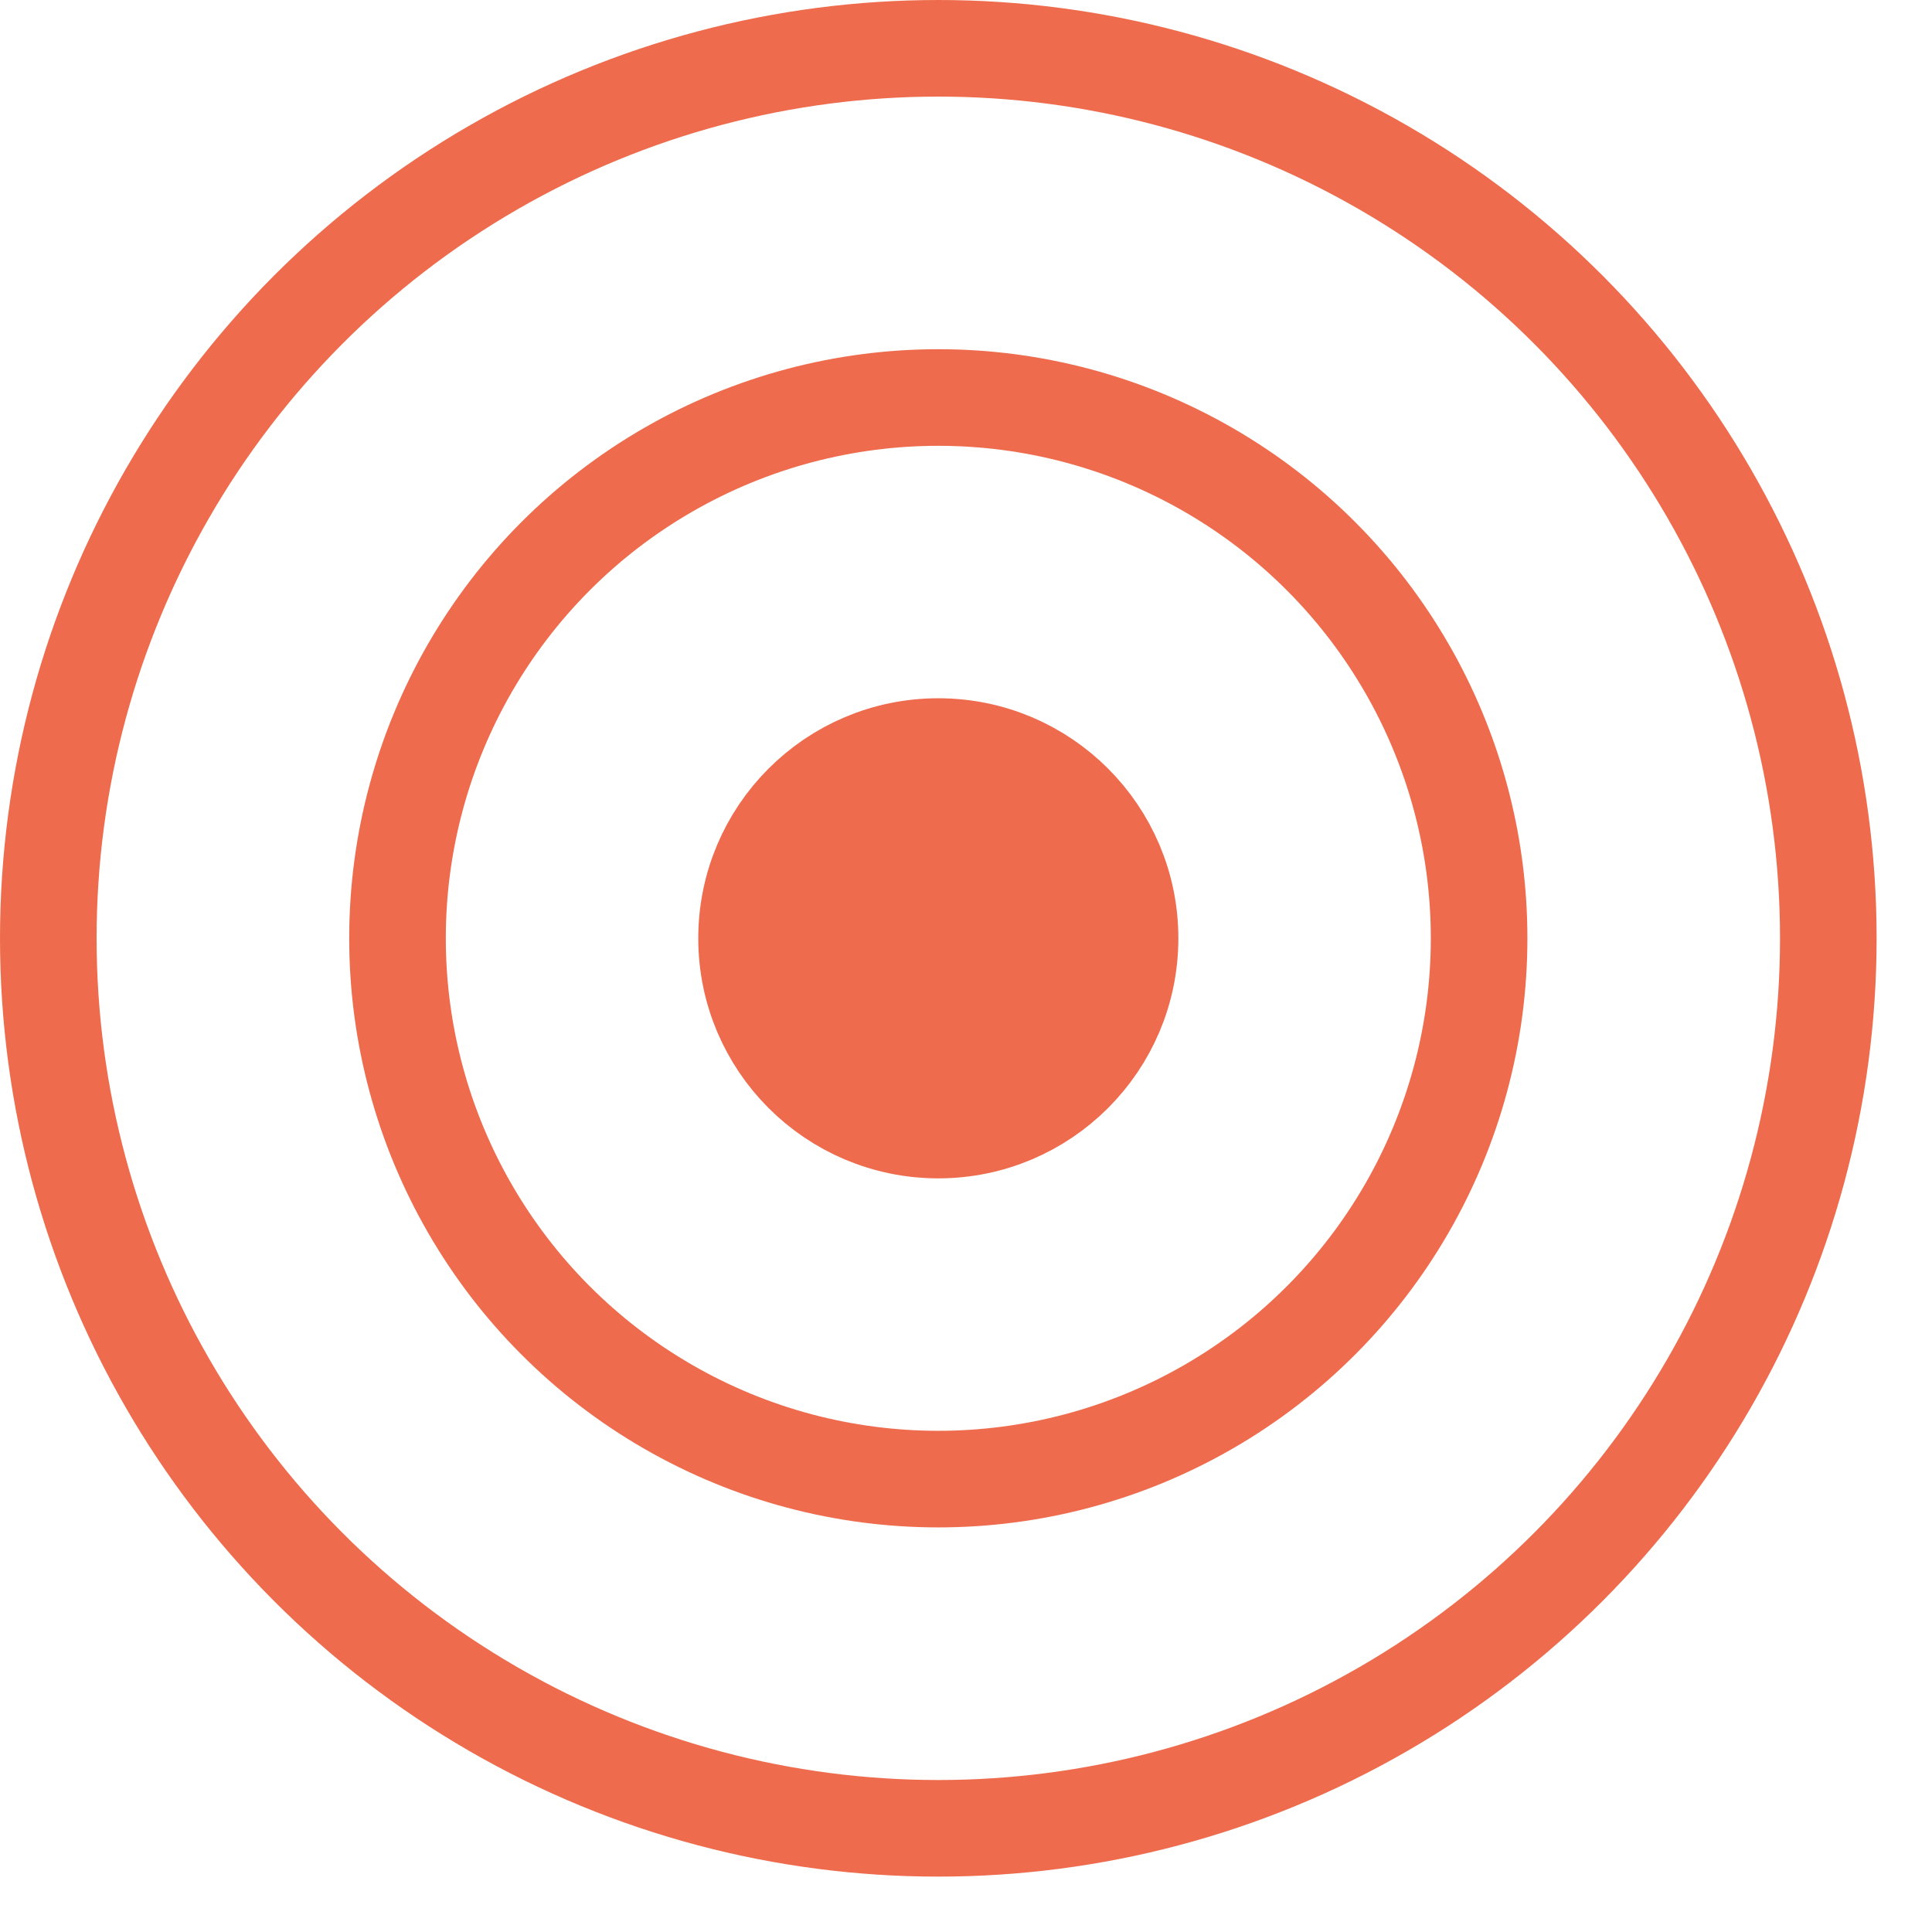
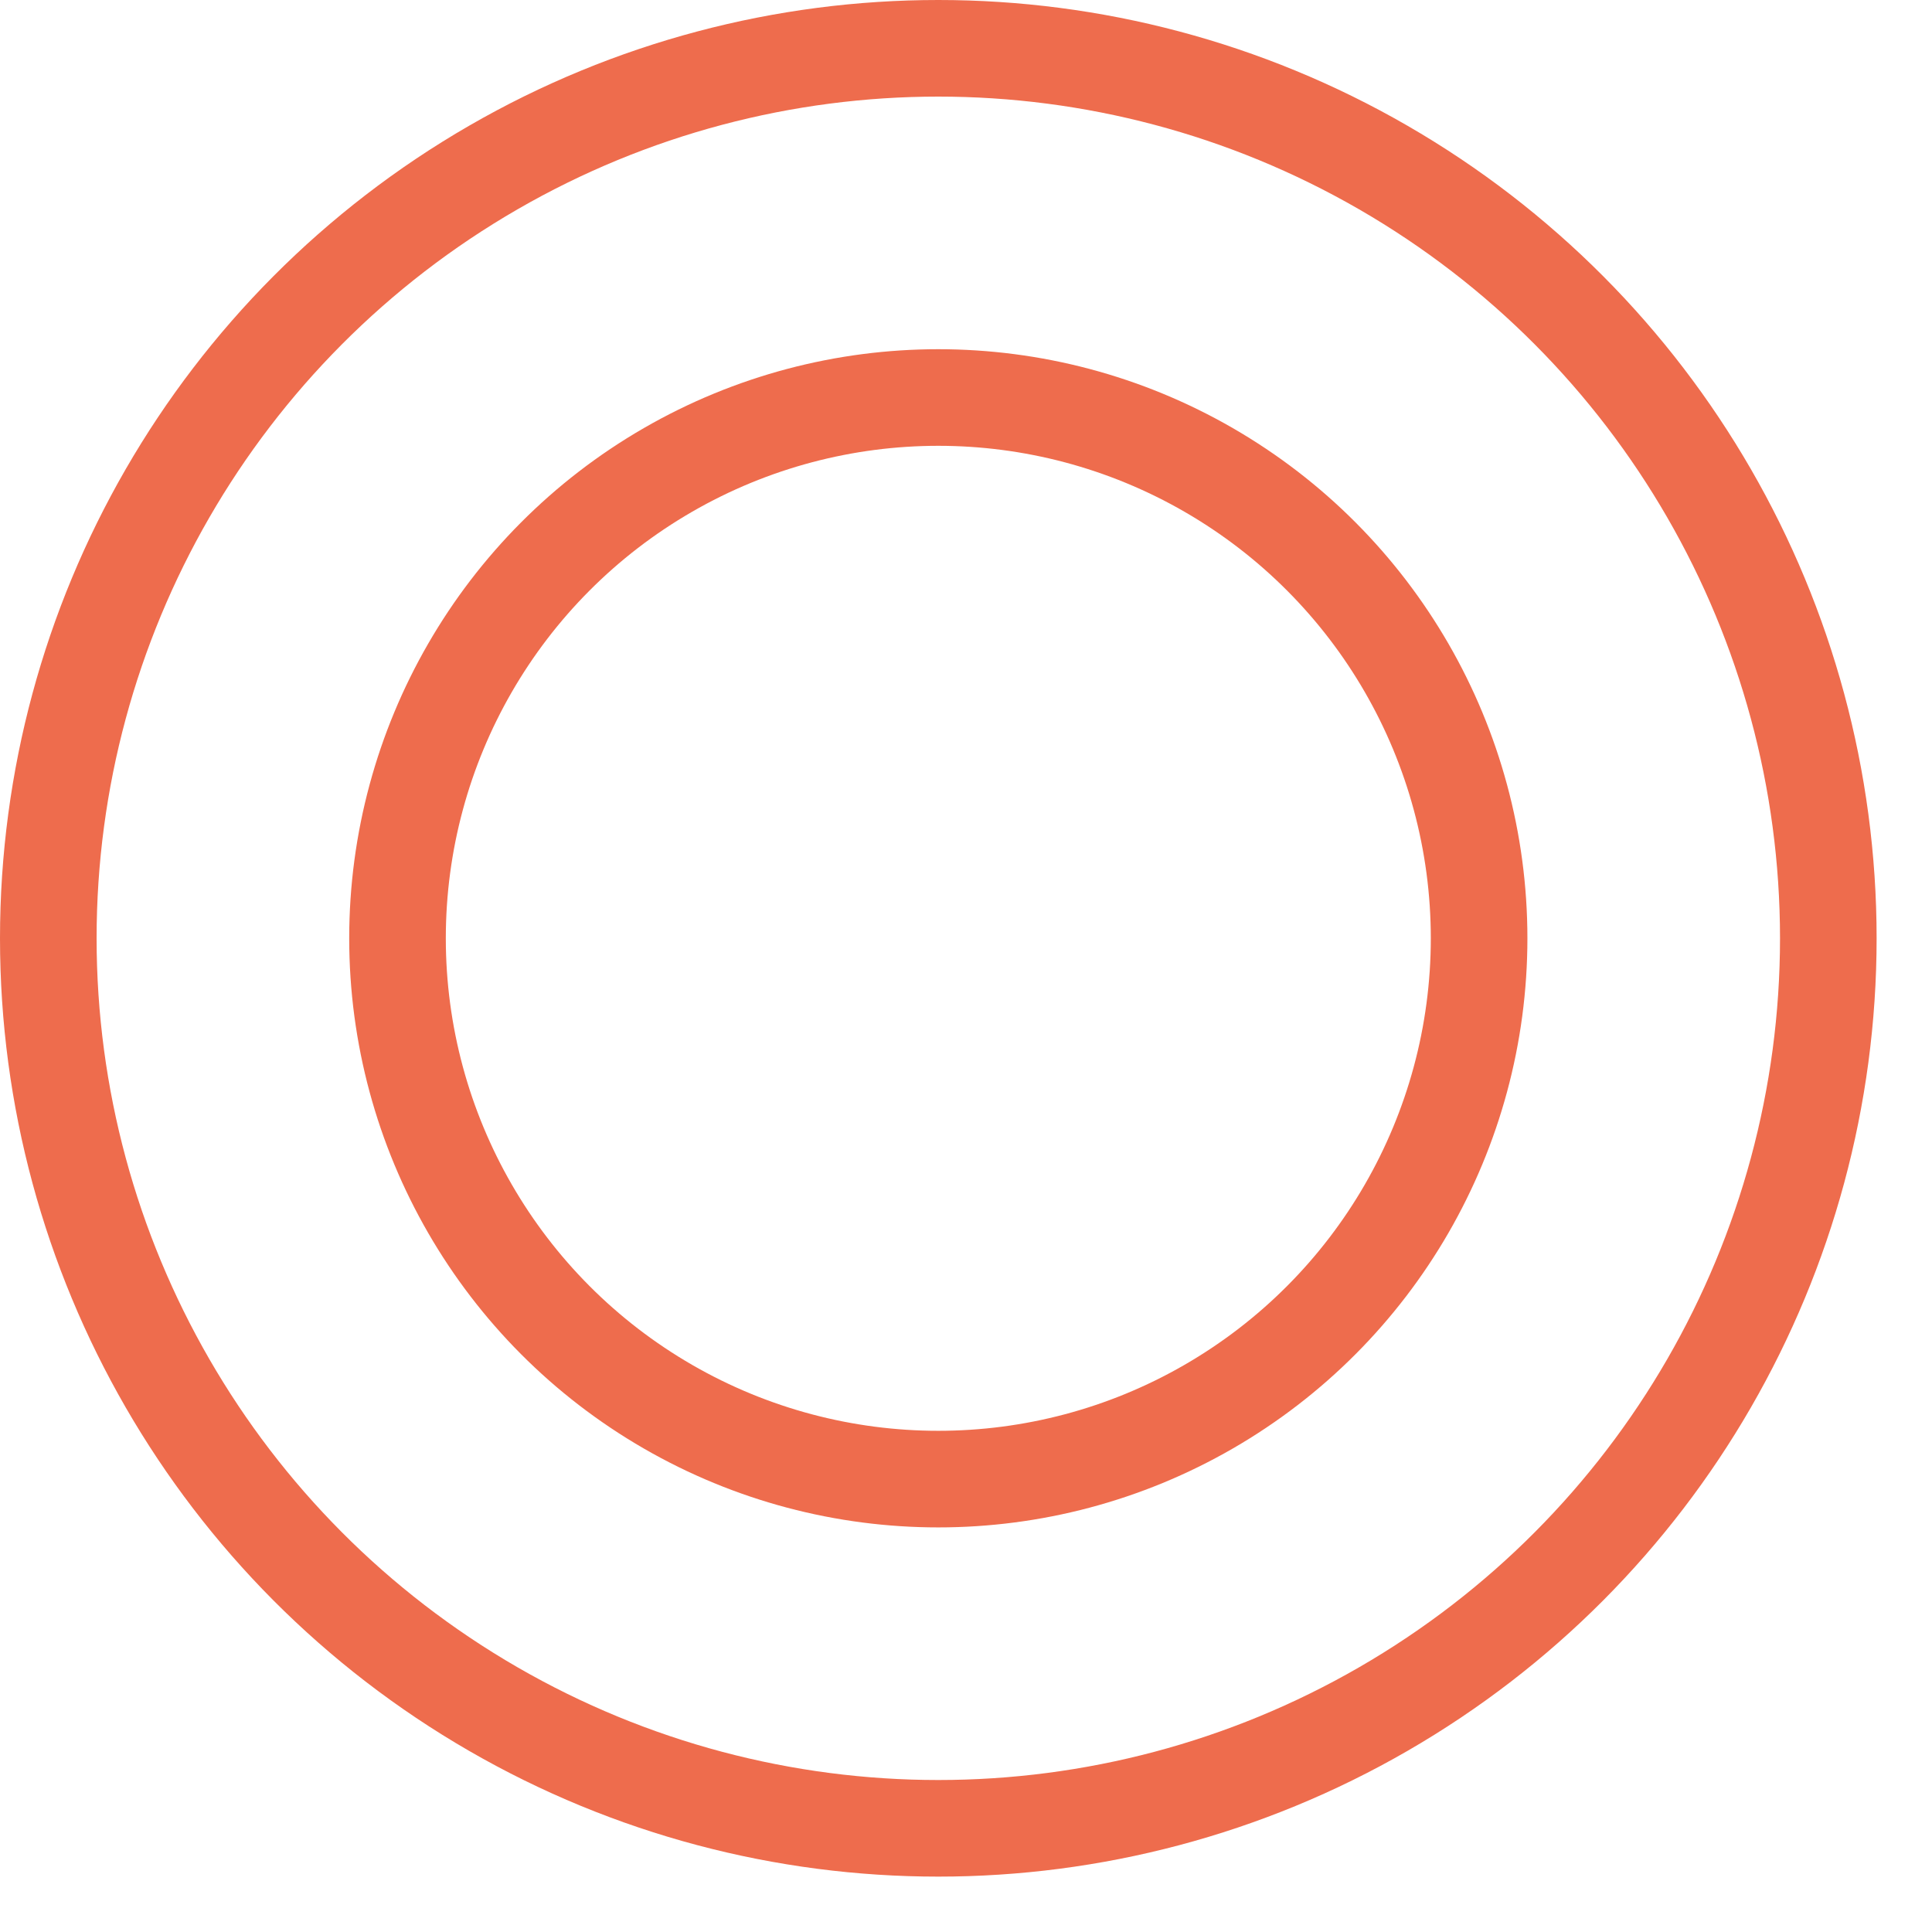
<svg xmlns="http://www.w3.org/2000/svg" width="100%" height="100%" viewBox="0 0 12 12" version="1.1" xml:space="preserve" style="fill-rule:evenodd;clip-rule:evenodd;stroke-linecap:round;stroke-linejoin:round;stroke-miterlimit:1.5;">
  <g>
-     <circle cx="5.828" cy="5.828" r="1.191" style="fill:#ee6c4d;stroke:#ee6c4d;stroke-width:0.6px;" />
    <circle cx="5.828" cy="5.828" r="3.359" style="fill:none;stroke:#ee6c4d;stroke-width:0.6px;" />
    <circle cx="5.828" cy="5.828" r="5.528" style="fill:none;stroke:#ee6c4d;stroke-width:0.6px;" />
  </g>
</svg>